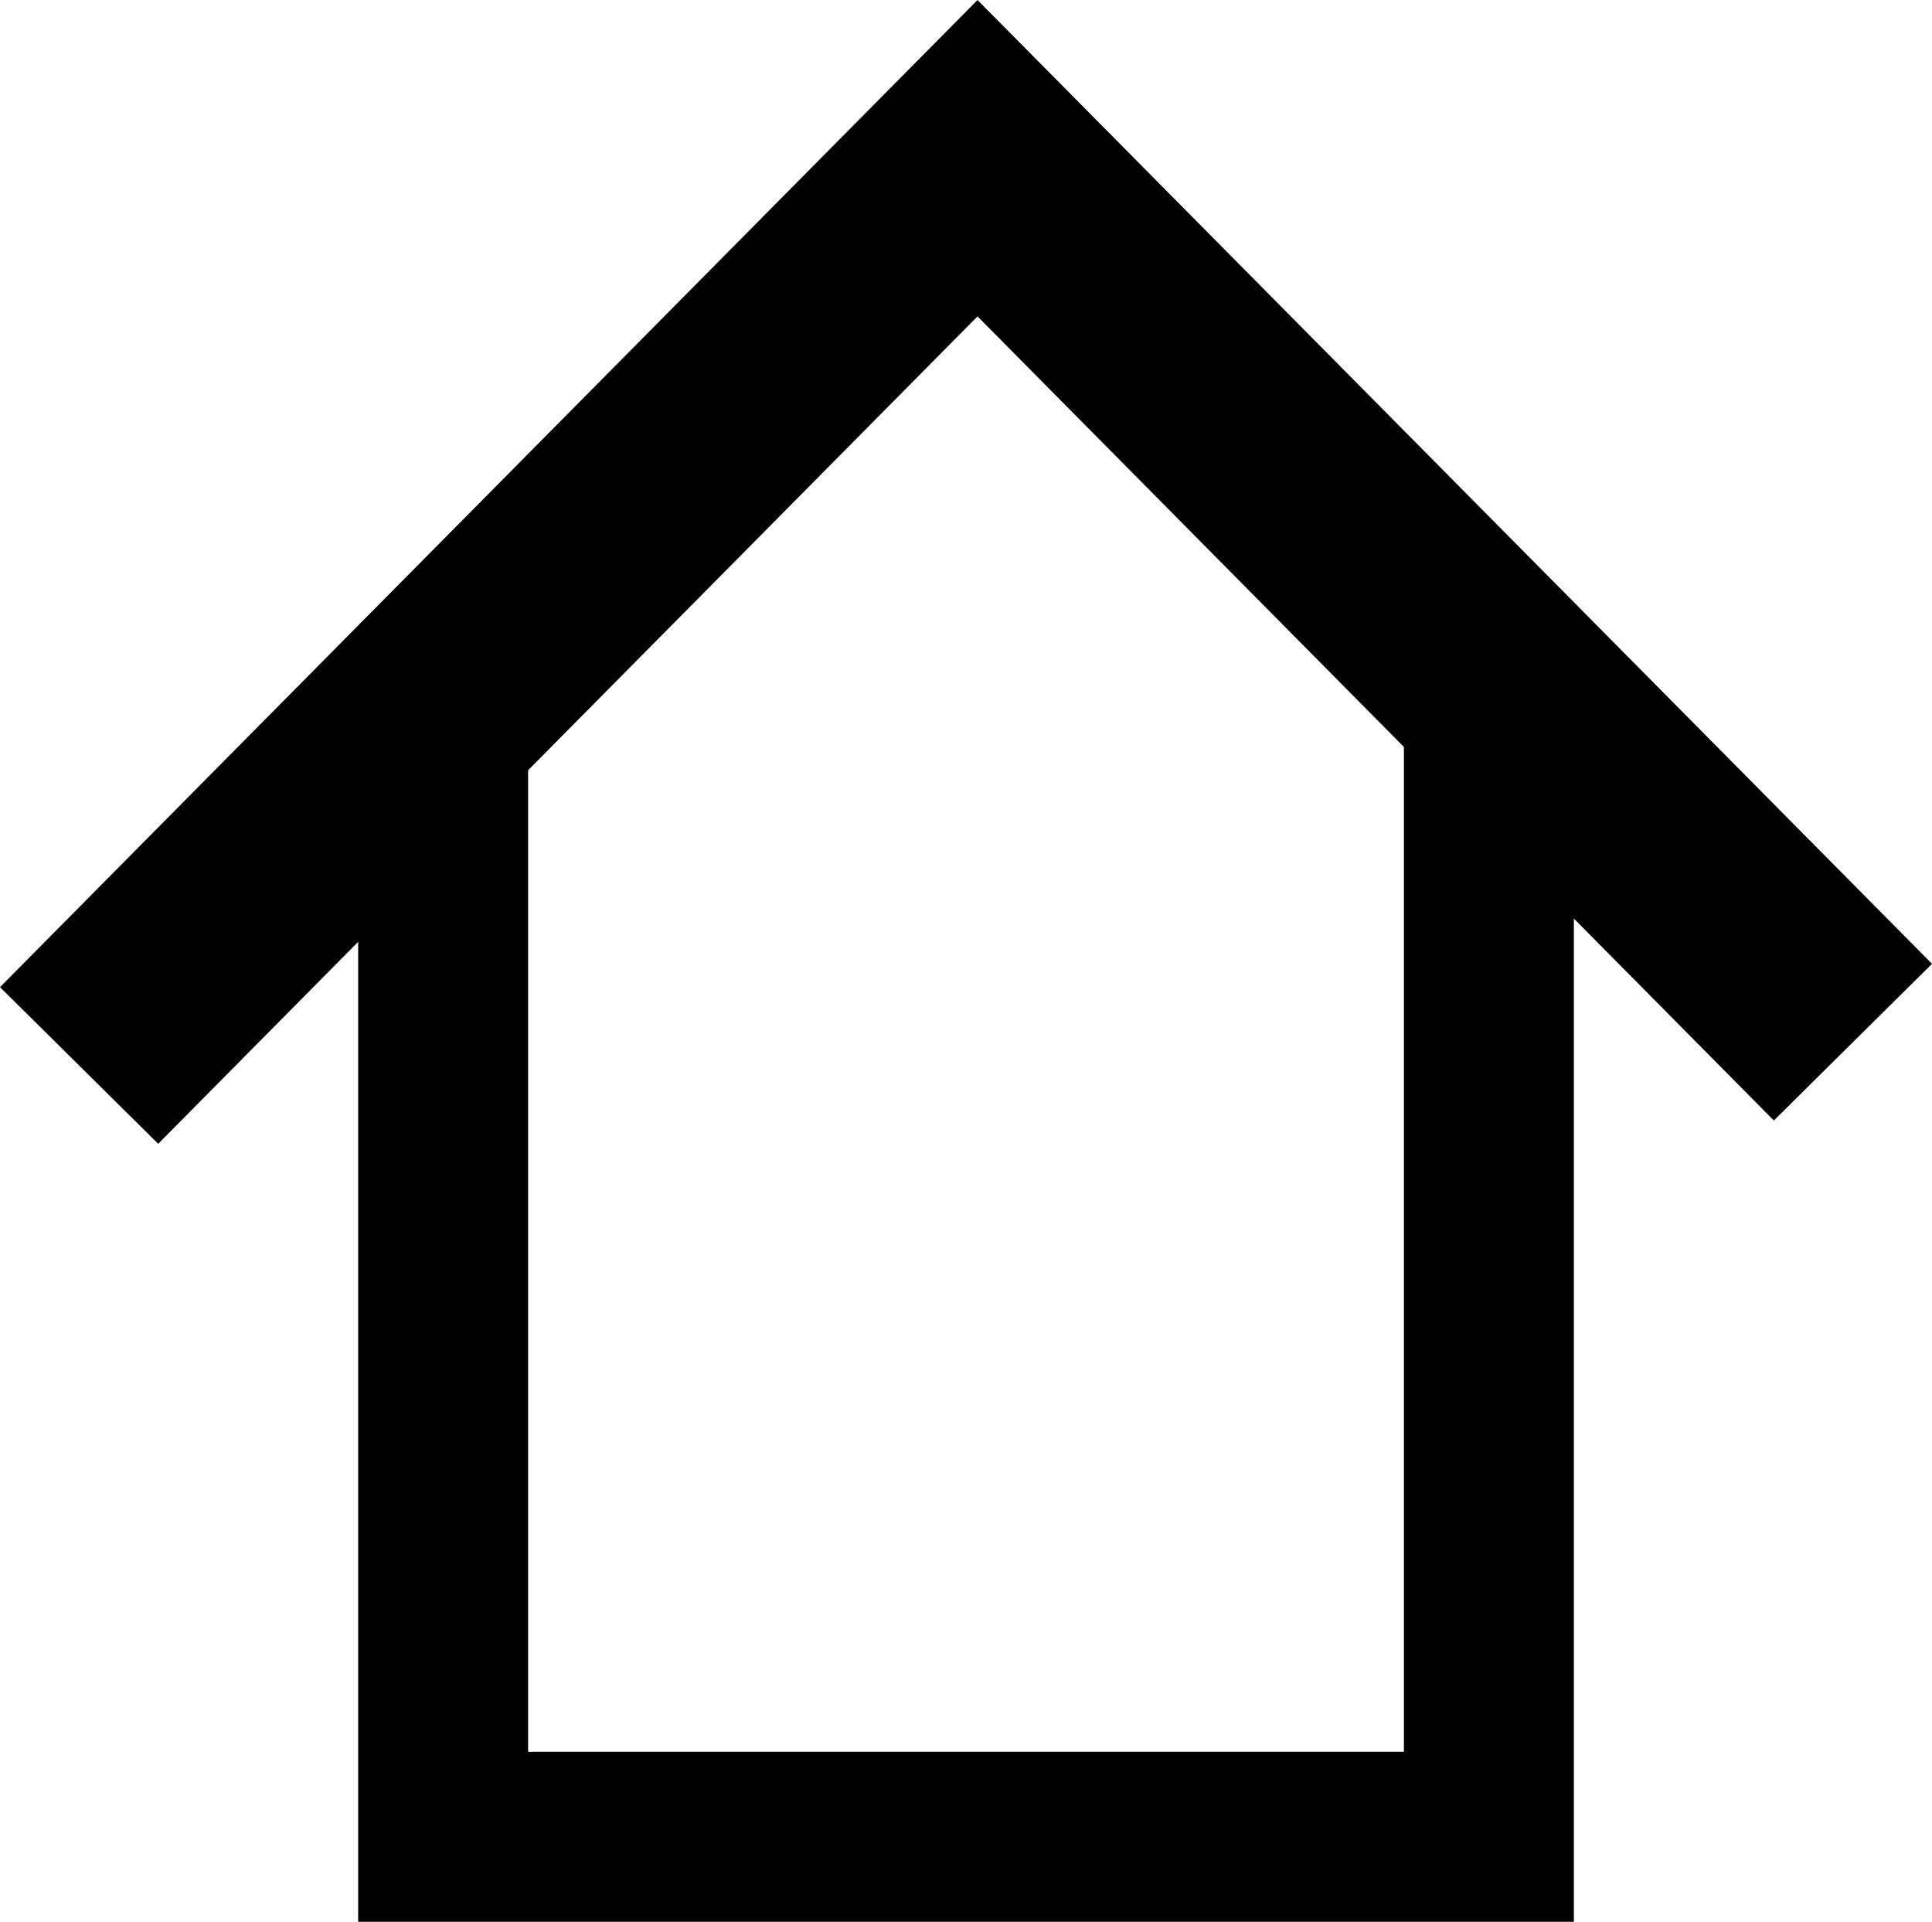
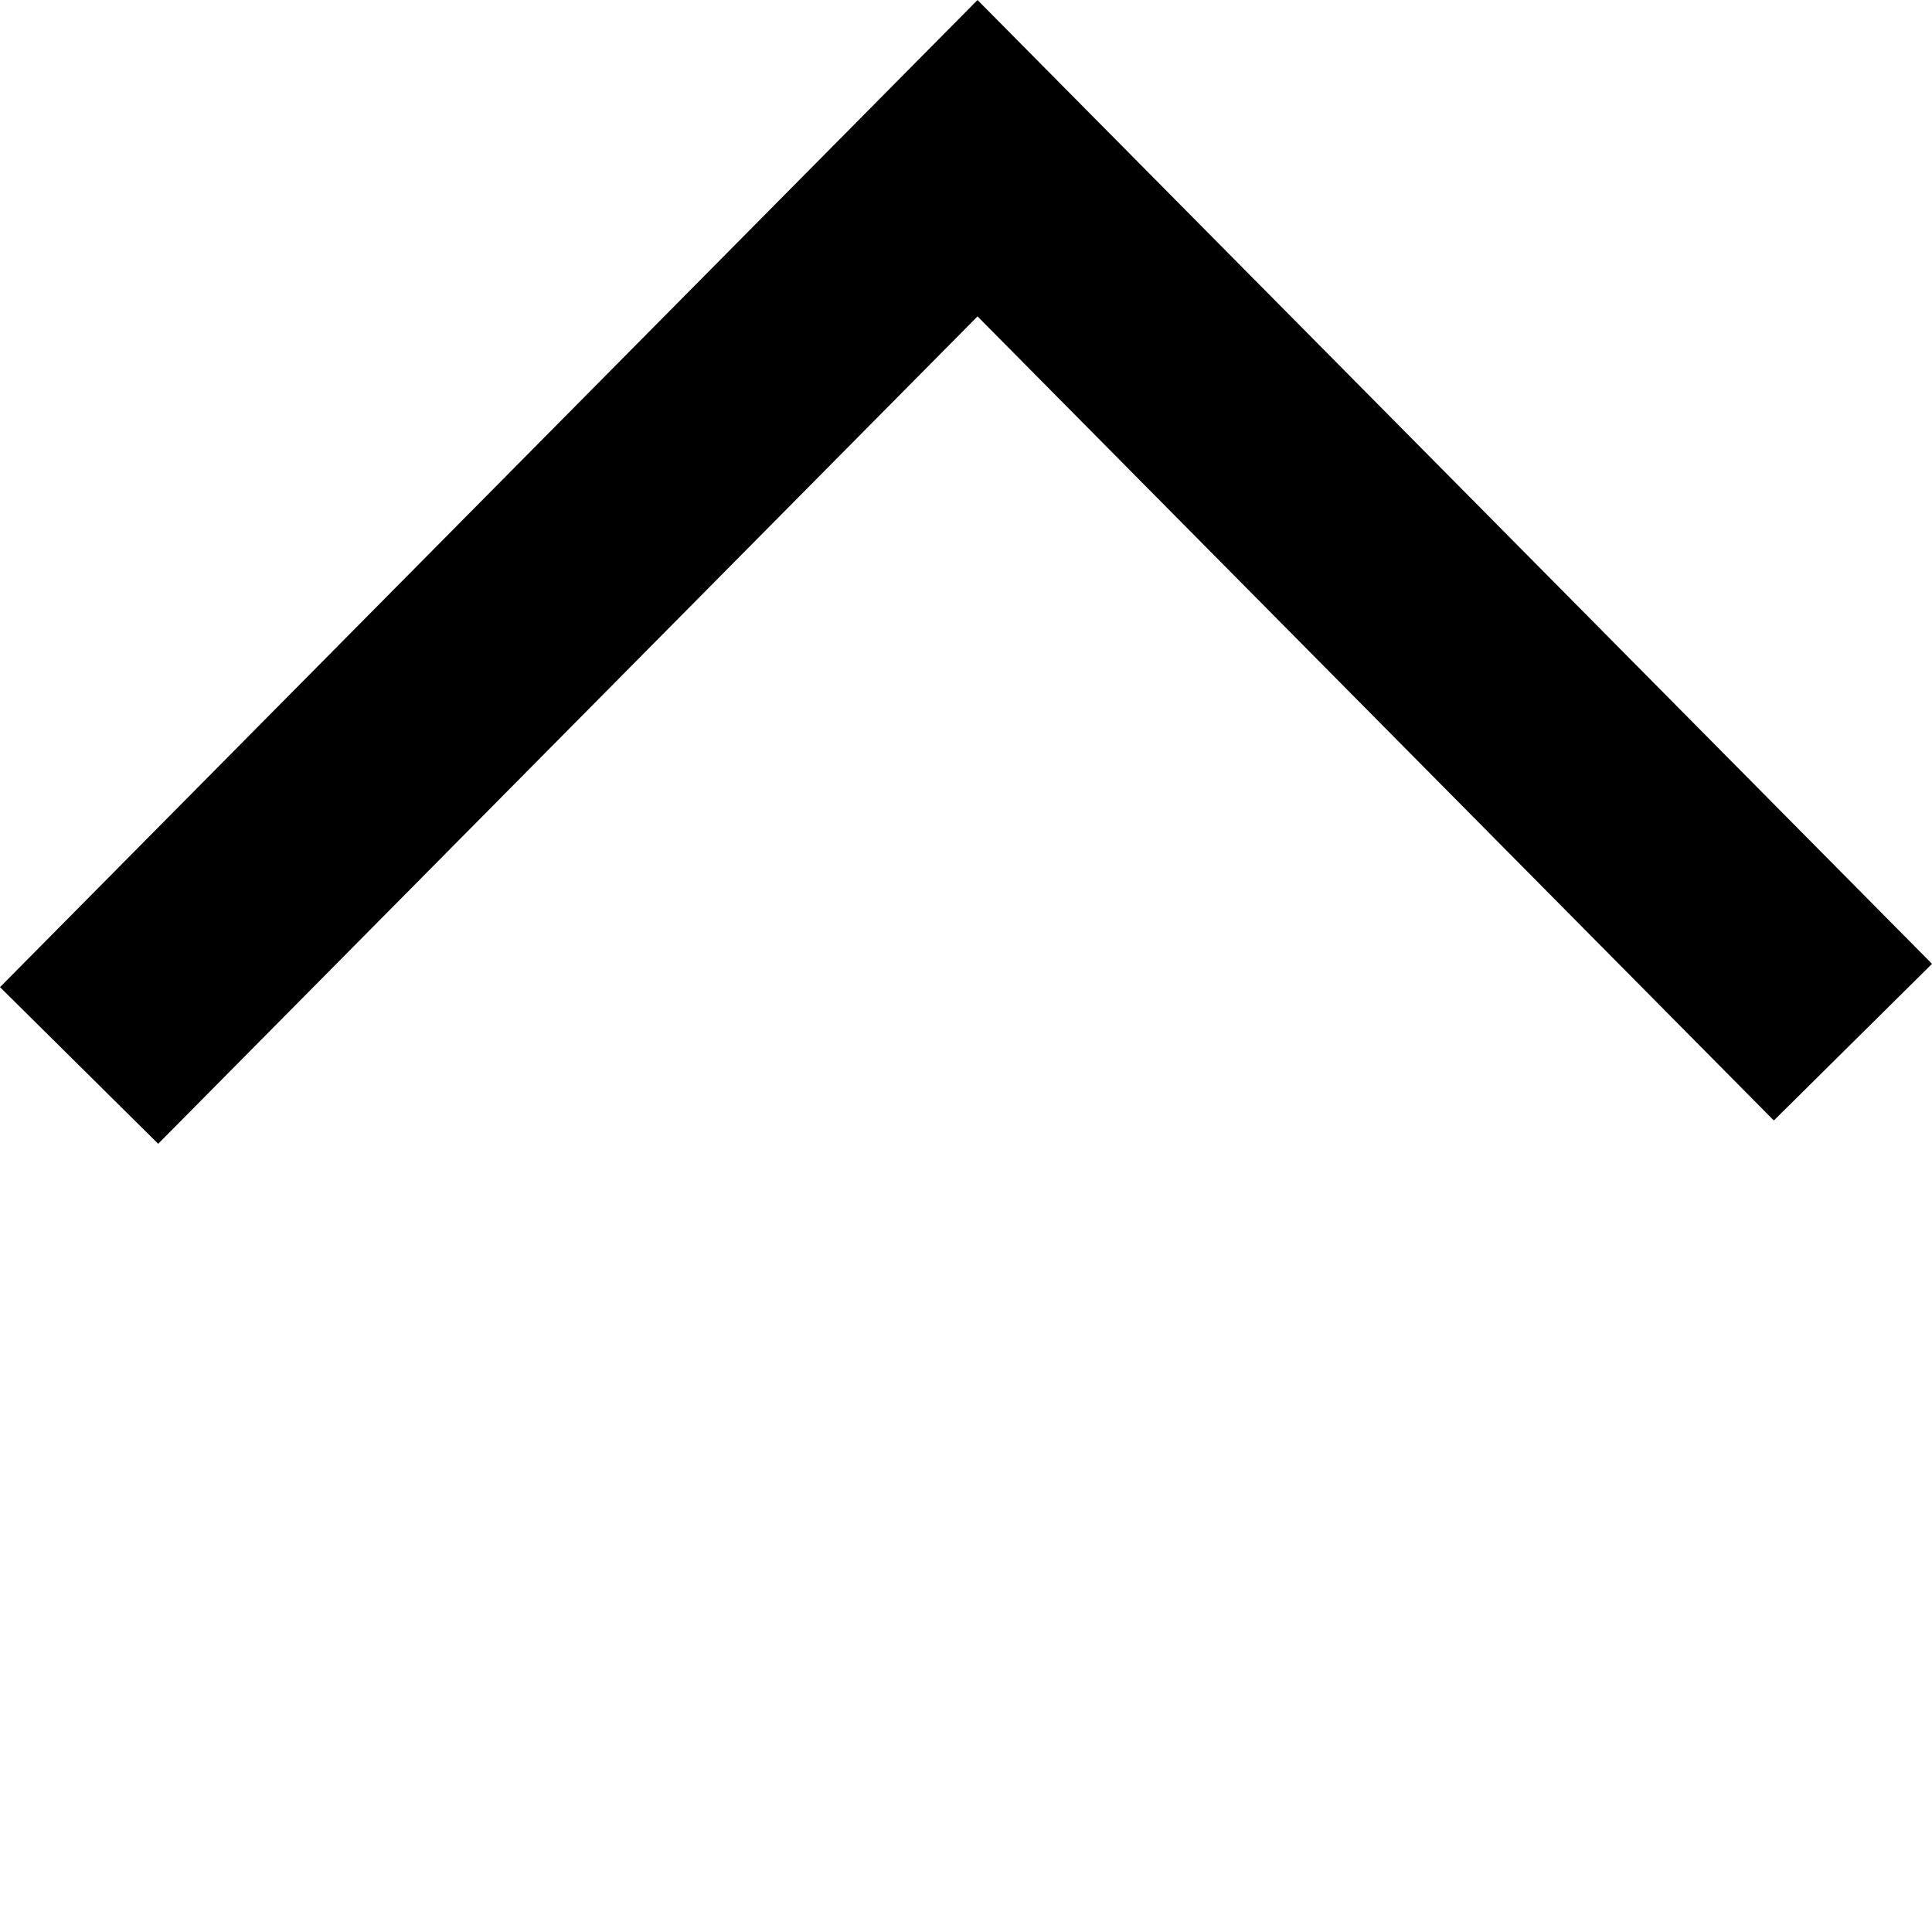
<svg xmlns="http://www.w3.org/2000/svg" xmlns:ns1="http://sodipodi.sourceforge.net/DTD/sodipodi-0.dtd" xmlns:ns2="http://www.inkscape.org/namespaces/inkscape" id="svg3071" ns1:docname="home.svg" viewBox="0 0 54.563 54.274" version="1.1" ns2:version="0.91 r13725" width="54.563" height="54.274">
  <defs id="defs4208" />
  <ns1:namedview id="base" bordercolor="#666666" ns2:pageshadow="2" ns2:window-y="24" pagecolor="#ffffff" ns2:window-height="1056" ns2:grid-bbox="true" ns2:window-maximized="1" ns2:zoom="2.5965542" ns2:window-x="45" showgrid="false" borderopacity="1.0" ns2:current-layer="layer1" ns2:cx="-45.51354" ns2:cy="44.337909" ns2:window-width="1875" ns2:pageopacity="0.0" ns2:document-units="px" ns2:snap-grids="true" fit-margin-top="0" fit-margin-left="0" fit-margin-right="0" fit-margin-bottom="0">
    <ns2:grid id="grid4242" type="xygrid" originx="2.816" originy="47.963" />
  </ns1:namedview>
  <g id="layer1" ns2:label="Layer 1" ns2:groupmode="layer" transform="translate(2.816,-57.689)">
    <g id="g4304">
      <path d="m -0.582,87.779 25.373,-25.622 24.723,24.964" style="fill-opacity:0;stroke:#000000;stroke-width:6.287;stroke-linecap:butt;stroke-miterlimit:4;stroke-dasharray:none" ns1:nodetypes="ccc" id="path3072" ns2:connector-curvature="0" />
-       <path ns2:connector-curvature="0" id="path4284" d="m 9.699,78.368 0,31.195 29.534,0 0,-31.58" style="fill:none;fill-rule:evenodd;stroke:#000000;stroke-width:4.8;stroke-linecap:butt;stroke-linejoin:miter;stroke-miterlimit:4;stroke-dasharray:none;stroke-opacity:1" ns1:nodetypes="cccc" />
    </g>
  </g>
</svg>